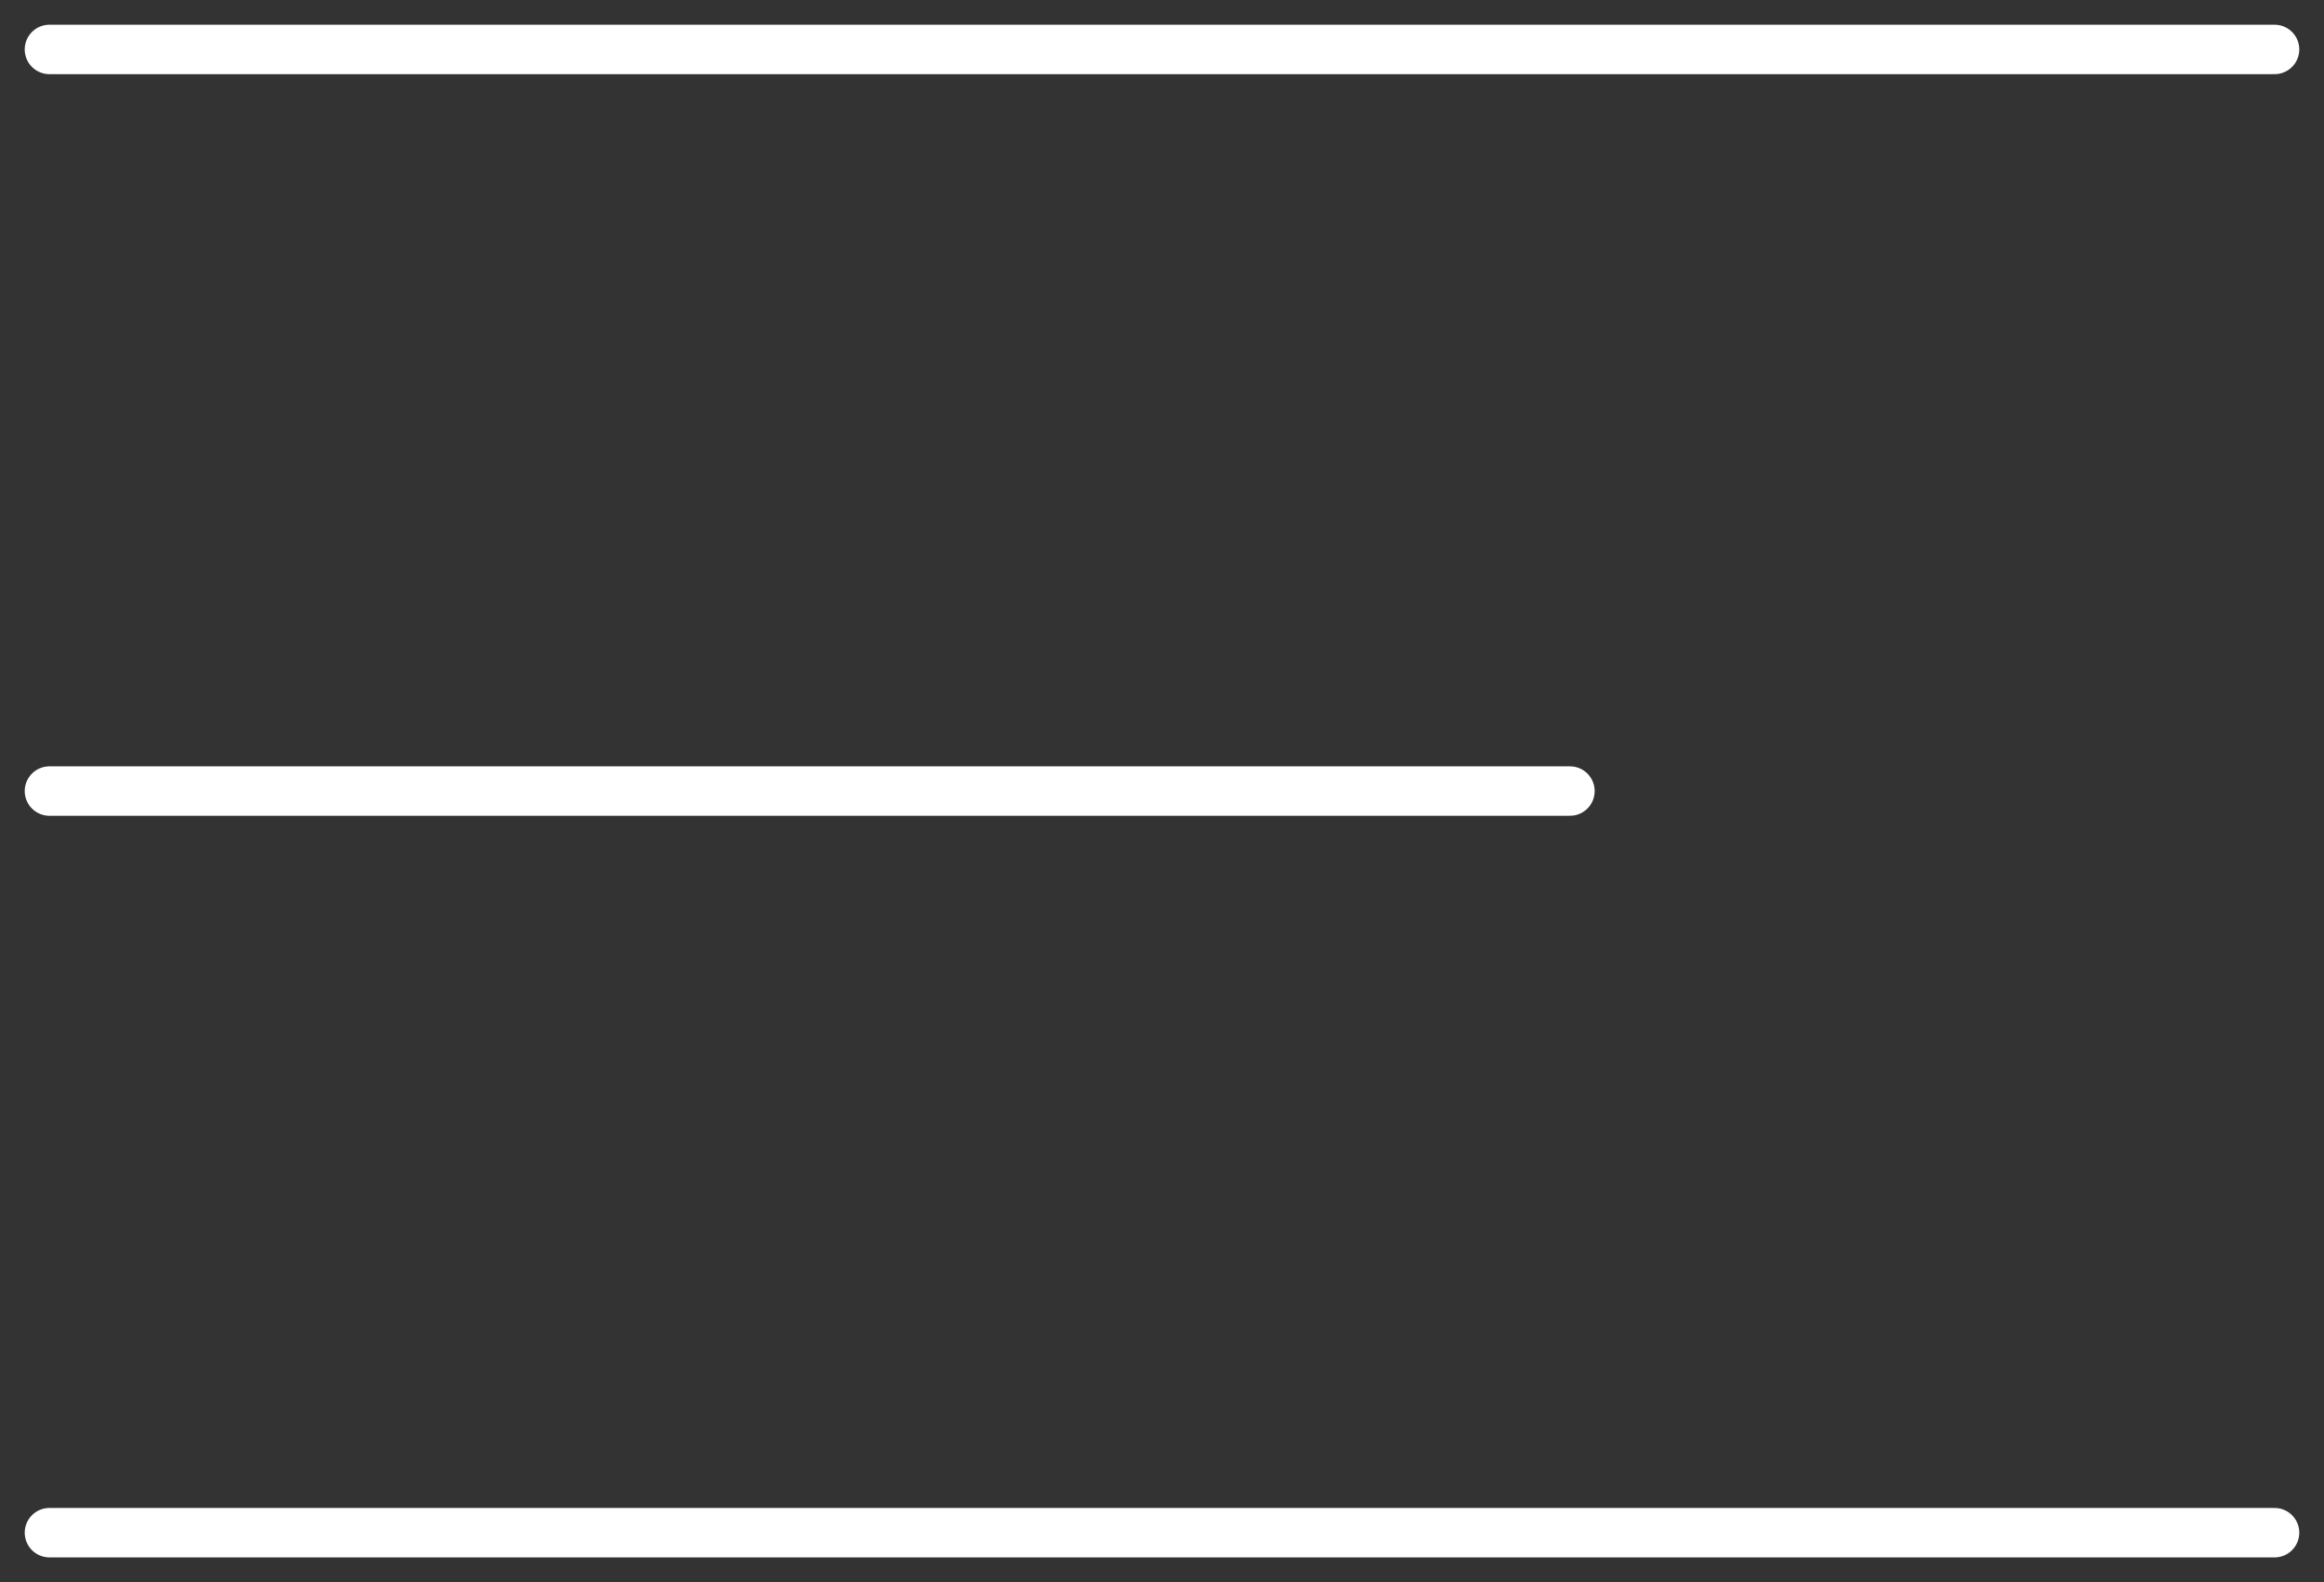
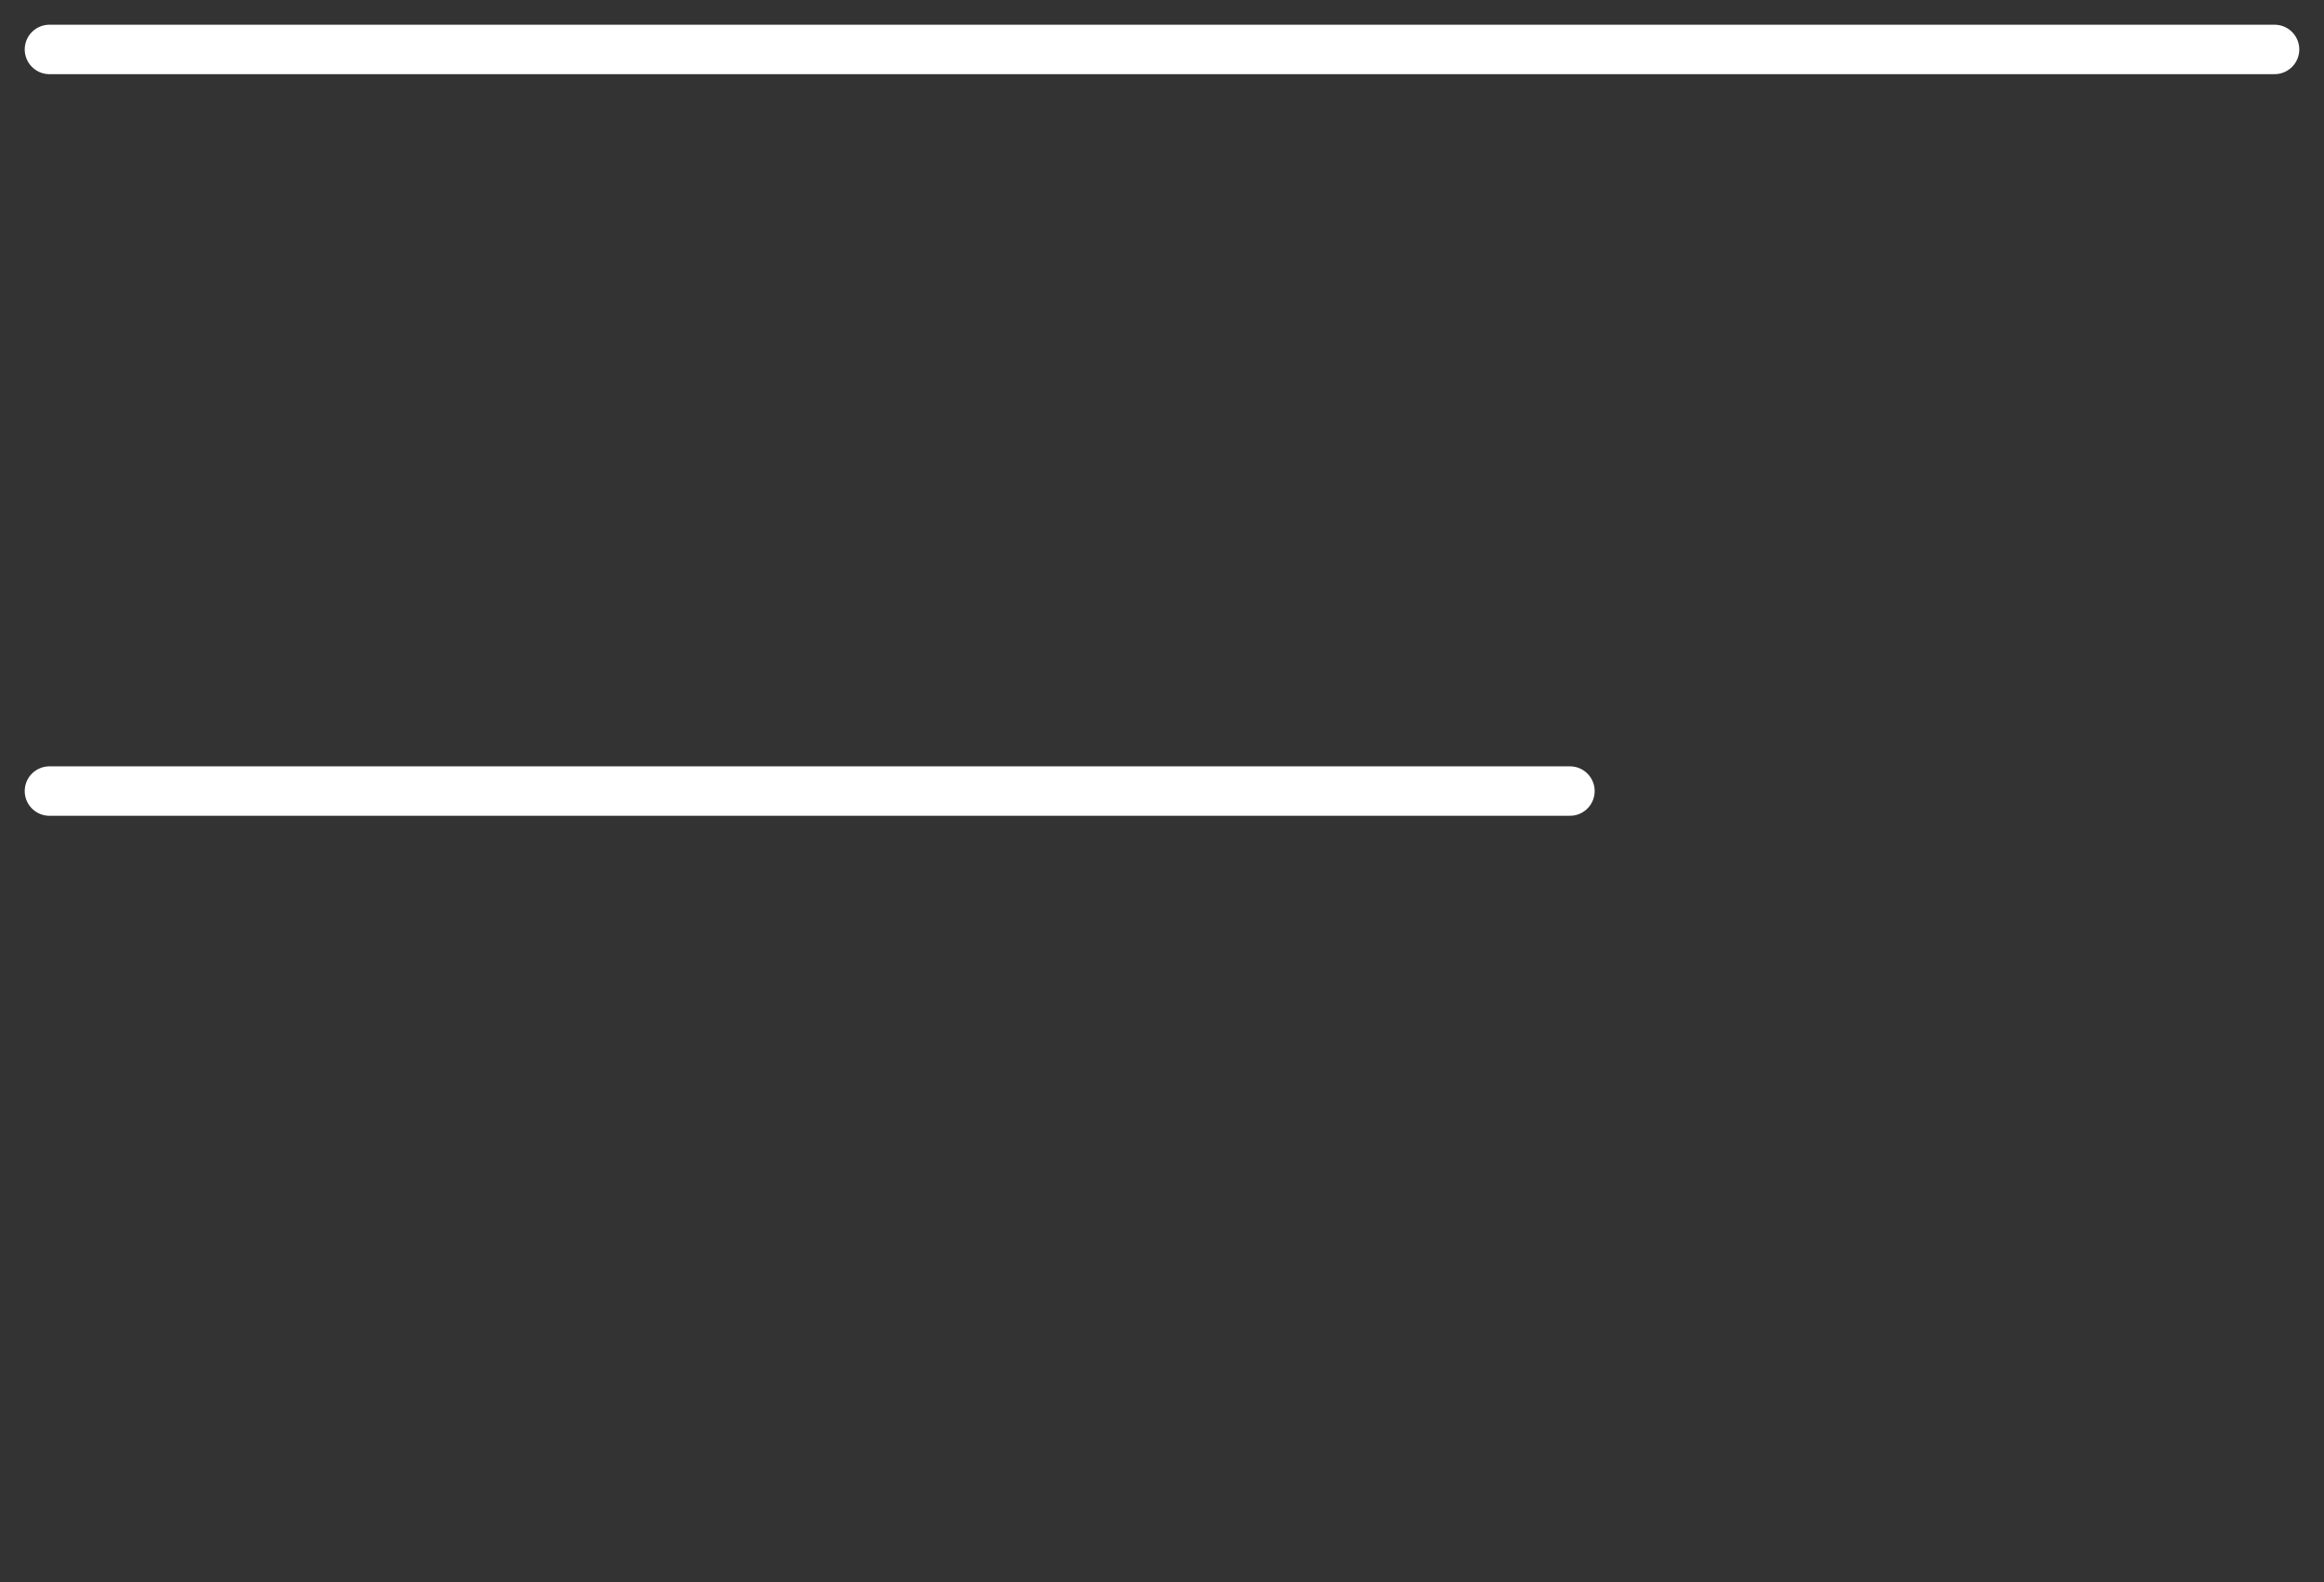
<svg xmlns="http://www.w3.org/2000/svg" width="47" height="32" viewBox="0 0 47 32" fill="none">
  <rect x="0" y="0" width="47" height="32" fill="#333333" stroke="none" />
-   <path d="M1 1H46M1 16L31.75 16M1 31H46" stroke="white" stroke-linecap="round" stroke-linejoin="round" />
+   <path d="M1 1H46M1 16L31.75 16M1 31" stroke="white" stroke-linecap="round" stroke-linejoin="round" />
</svg>